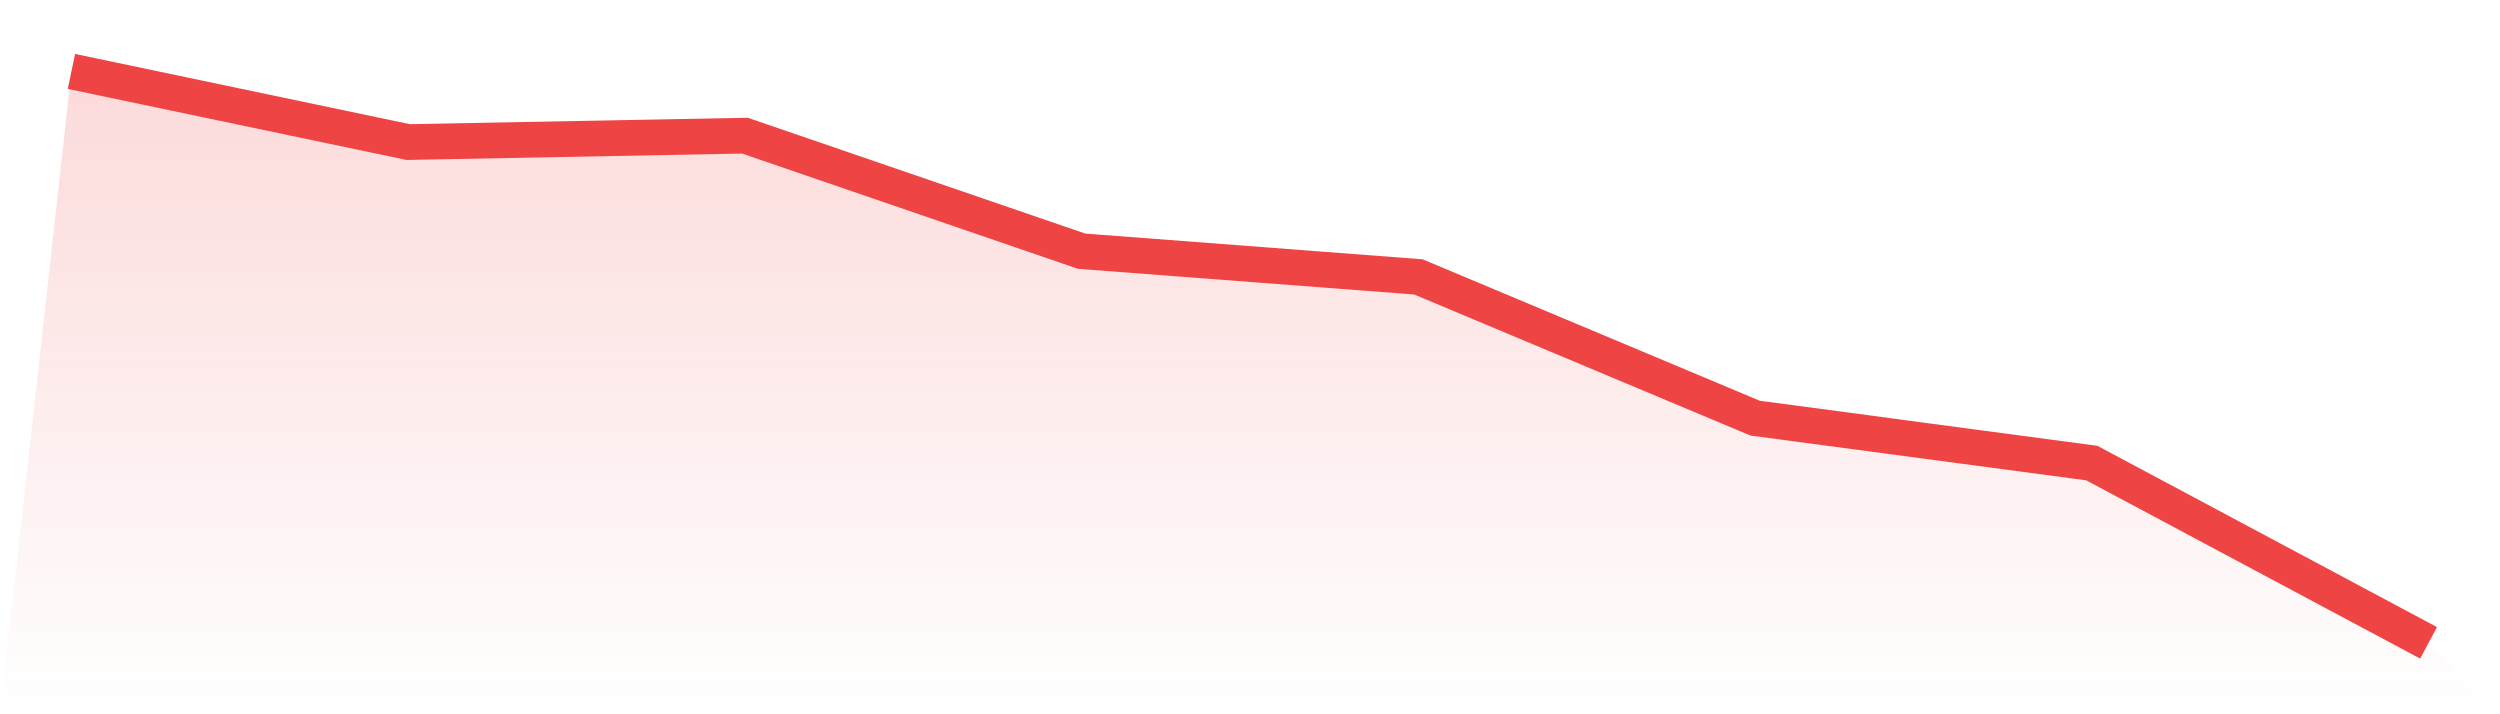
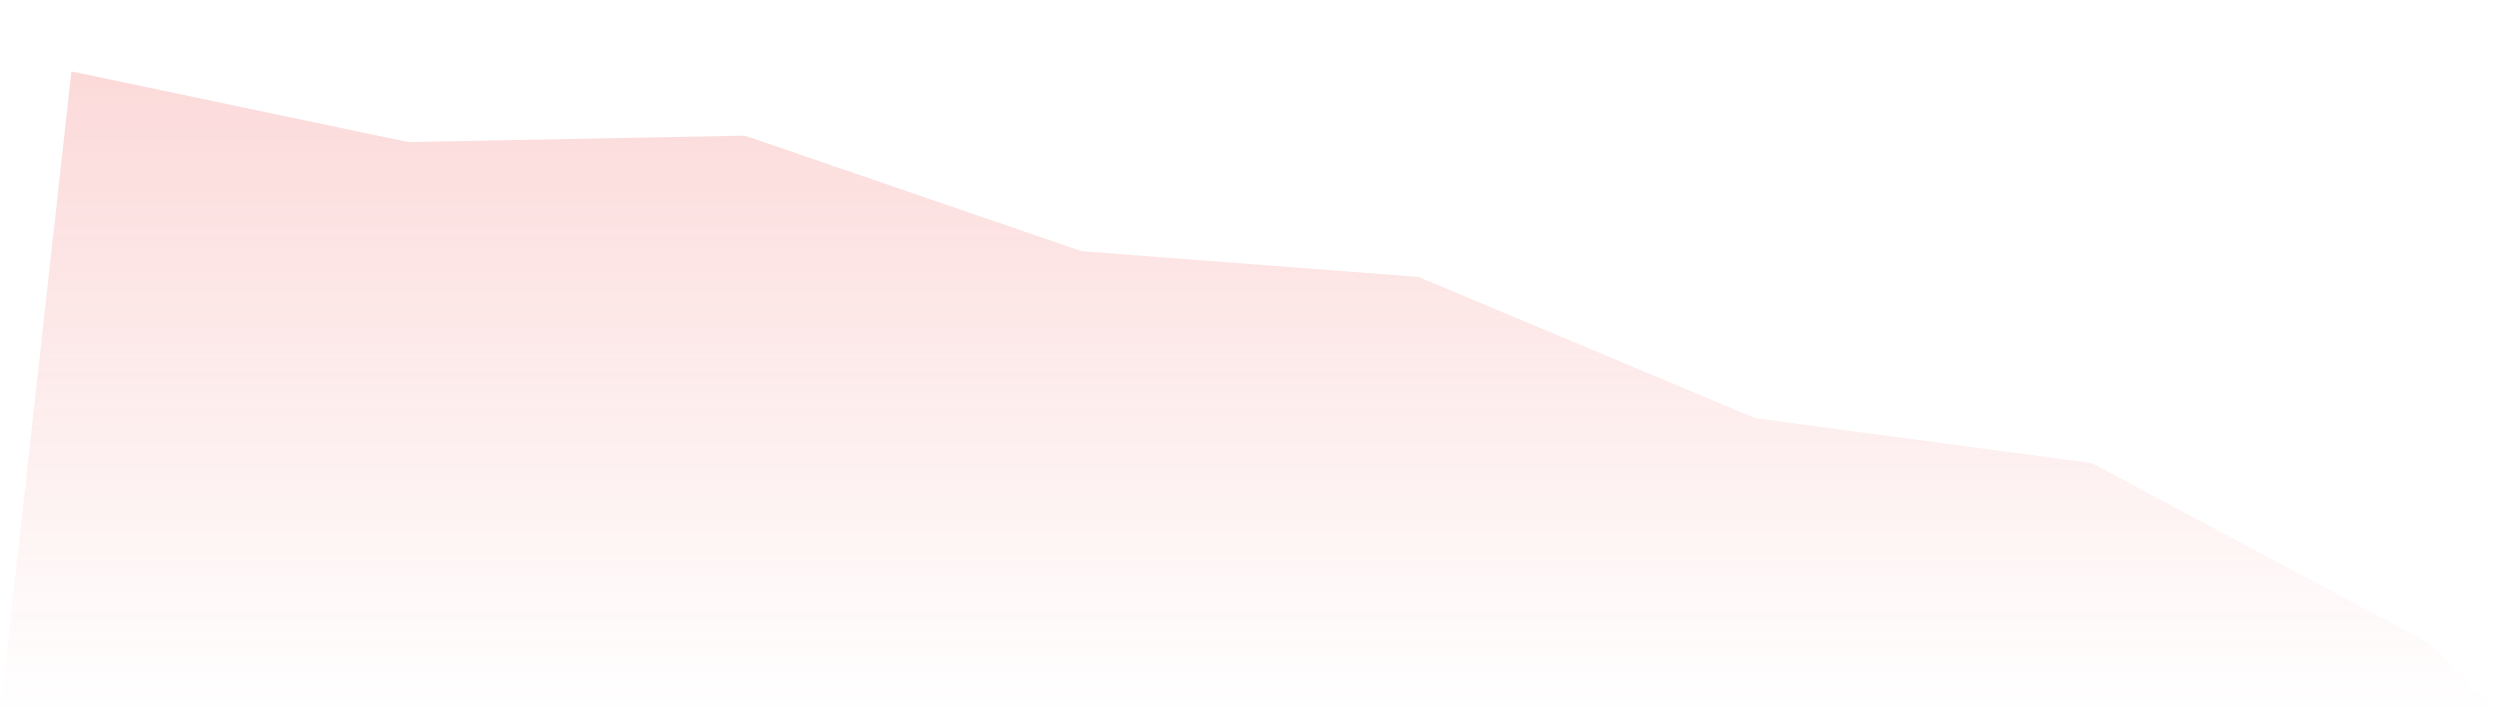
<svg xmlns="http://www.w3.org/2000/svg" viewBox="0 0 140 40">
  <defs>
    <linearGradient id="gradient" x1="0" x2="0" y1="0" y2="1">
      <stop offset="0%" stop-color="#ef4444" stop-opacity="0.2" />
      <stop offset="100%" stop-color="#ef4444" stop-opacity="0" />
    </linearGradient>
  </defs>
  <path d="M4,4 L4,4 L22.857,7.955 L41.714,7.596 L60.571,14.067 L79.429,15.506 L98.286,23.416 L117.143,25.933 L136,36 L140,40 L0,40 z" fill="url(#gradient)" />
-   <path d="M4,4 L4,4 L22.857,7.955 L41.714,7.596 L60.571,14.067 L79.429,15.506 L98.286,23.416 L117.143,25.933 L136,36" fill="none" stroke="#ef4444" stroke-width="2" />
</svg>